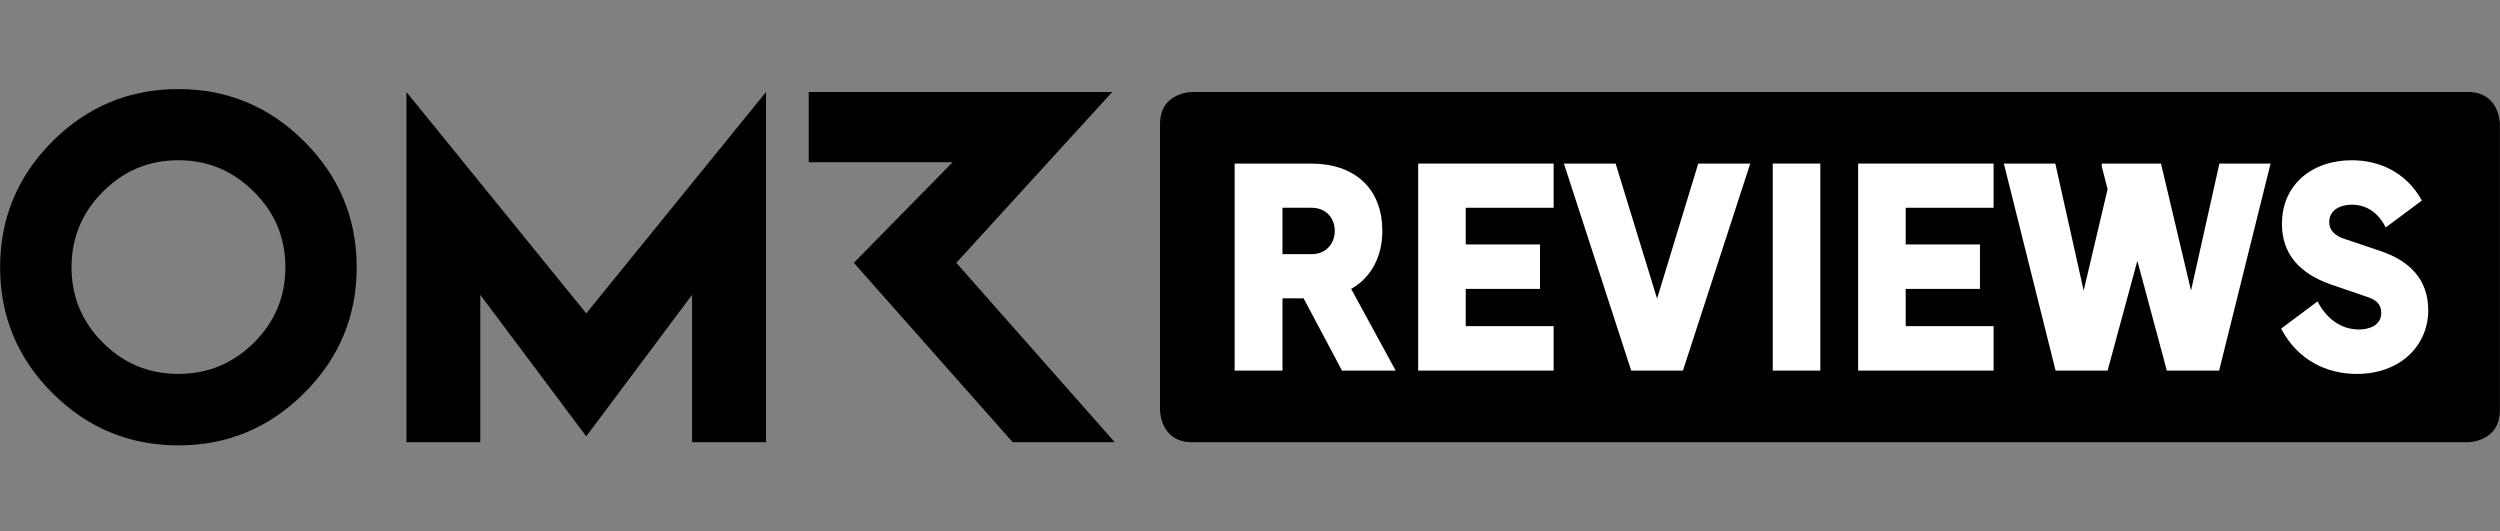
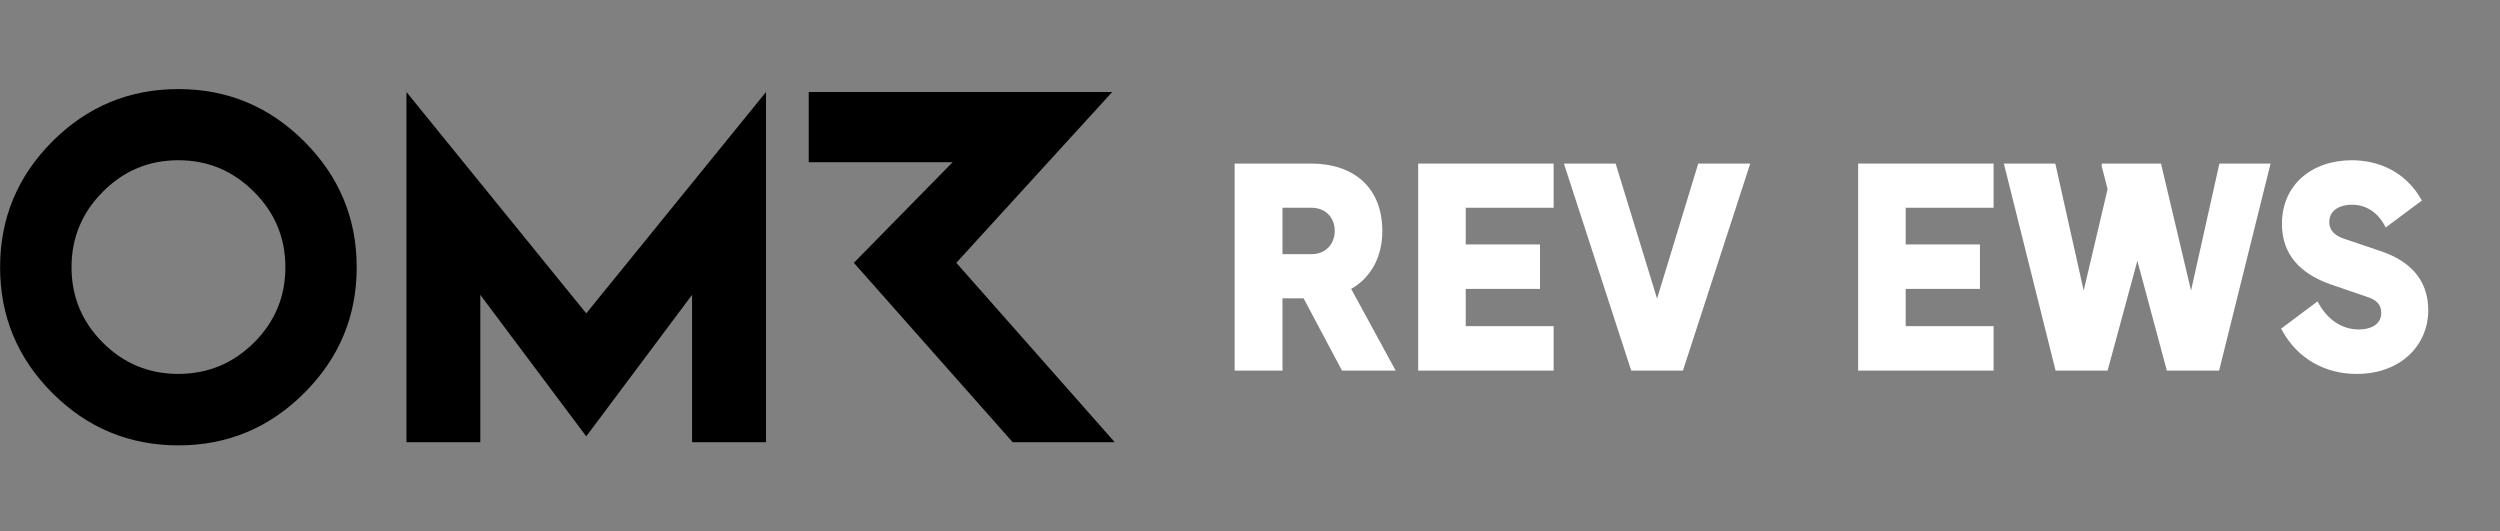
<svg xmlns="http://www.w3.org/2000/svg" width="842" height="179" viewBox="0 0 842 179" fill="none">
  <rect x="0" y="0" width="842" height="179" fill="#808080" stroke="none" />
  <g clip-path="url(#clip0_614_416)">
    <path d="M60.085 30C43.539 30 29.403 35.877 17.64 47.628C5.913 59.381 0.032 73.505 0.032 90C0.032 106.532 5.913 120.656 17.64 132.372C29.403 144.124 43.539 150 60.085 150C76.56 150 90.696 144.124 102.459 132.372C114.221 120.656 120.138 106.532 120.138 90C120.138 73.505 114.221 59.381 102.459 47.628C90.696 35.877 76.56 30 60.085 30ZM85.523 115.416C78.438 122.425 69.97 125.93 60.085 125.93C50.129 125.93 41.662 122.425 34.647 115.416C27.596 108.372 24.089 99.912 24.089 90C24.089 80.125 27.596 71.629 34.647 64.584C41.662 57.505 50.129 53.965 60.085 53.965C69.97 53.965 78.438 57.505 85.523 64.584C92.609 71.629 96.117 80.124 96.117 90C96.117 99.912 92.609 108.372 85.523 115.416ZM322.086 88.514L374.592 30.991H272.378V54.637H320.846L287.577 88.514L341.076 148.939H375.451L322.086 88.514ZM136.896 30.991V148.939H161.767V99.31L197.445 146.956L233.087 99.31V148.939H257.994V30.991L197.445 105.54L136.896 30.991Z" fill="black" />
-     <path d="M831.162 30.979H401.503C401.503 30.979 390.698 30.979 390.698 41.777V138.139C390.698 138.139 390.698 148.937 401.503 148.937H831.162C831.162 148.937 841.967 148.937 841.967 138.139V41.776C841.967 41.776 841.967 30.979 831.162 30.979Z" fill="black" />
    <path d="M415.824 55.09H441.588C455.823 55.09 465.568 63.049 465.568 77.835C465.568 86.162 462.009 93.371 455.072 97.3L470.062 124.816H451.985L439.057 100.484H431.938V124.816H415.824L415.824 55.09ZM441.68 85.603C446.924 85.603 449.546 81.673 449.546 77.835C449.546 73.155 446.364 69.971 441.68 69.971H431.938V85.603H441.68Z" fill="white" />
    <path d="M477.643 55.09H523.263V69.971H493.661V82.328H518.674V97.3H493.661V109.844H523.263V124.816H477.643V55.09Z" fill="white" />
    <path d="M526.723 55.09H544.144L558.101 100.579L571.966 55.09H589.482L566.813 124.816H549.392L526.723 55.09Z" fill="white" />
-     <path d="M597.062 55.09H613.081V124.816H597.062V55.09Z" fill="white" />
    <path d="M625.822 55.09H671.439V69.971H641.837V82.328H666.846V97.3H641.837V109.844H671.439V124.816H625.822V55.09Z" fill="white" />
    <path d="M674.896 55.09H692.229L701.78 97.864L709.837 63.704L707.87 56.027V55.09H727.822L737.941 97.864L747.492 55.09H764.73L747.4 124.816H729.793L719.861 87.85L709.837 124.816H692.321L674.896 55.09Z" fill="white" />
    <path d="M768.279 110.685L780.551 101.512C783.456 107.129 788.235 110.967 794.508 110.967C798.068 110.967 802.005 109.562 802.005 105.35C802.005 102.354 800.134 100.952 797.321 100.016L784.767 95.713C774.56 92.061 768.561 85.603 768.561 75.401C768.561 62.112 778.775 53.971 792.077 53.971C801.067 53.971 810.34 57.805 815.683 67.542L803.503 76.62C801.163 71.845 797.229 68.943 792.077 68.943C788.608 68.943 784.489 70.44 784.489 74.838C784.489 77.648 786.55 79.426 789.359 80.363L801.536 84.48C811.464 87.754 817.833 94.026 817.833 104.509C817.833 116.02 808.842 125.94 793.67 125.94C783.646 125.94 773.809 121.26 768.279 110.685Z" fill="white" />
  </g>
  <defs>
    <clipPath id="clip0_614_416">
      <rect width="841.935" height="120" fill="white" transform="translate(0.032 30)" />
    </clipPath>
  </defs>
</svg>